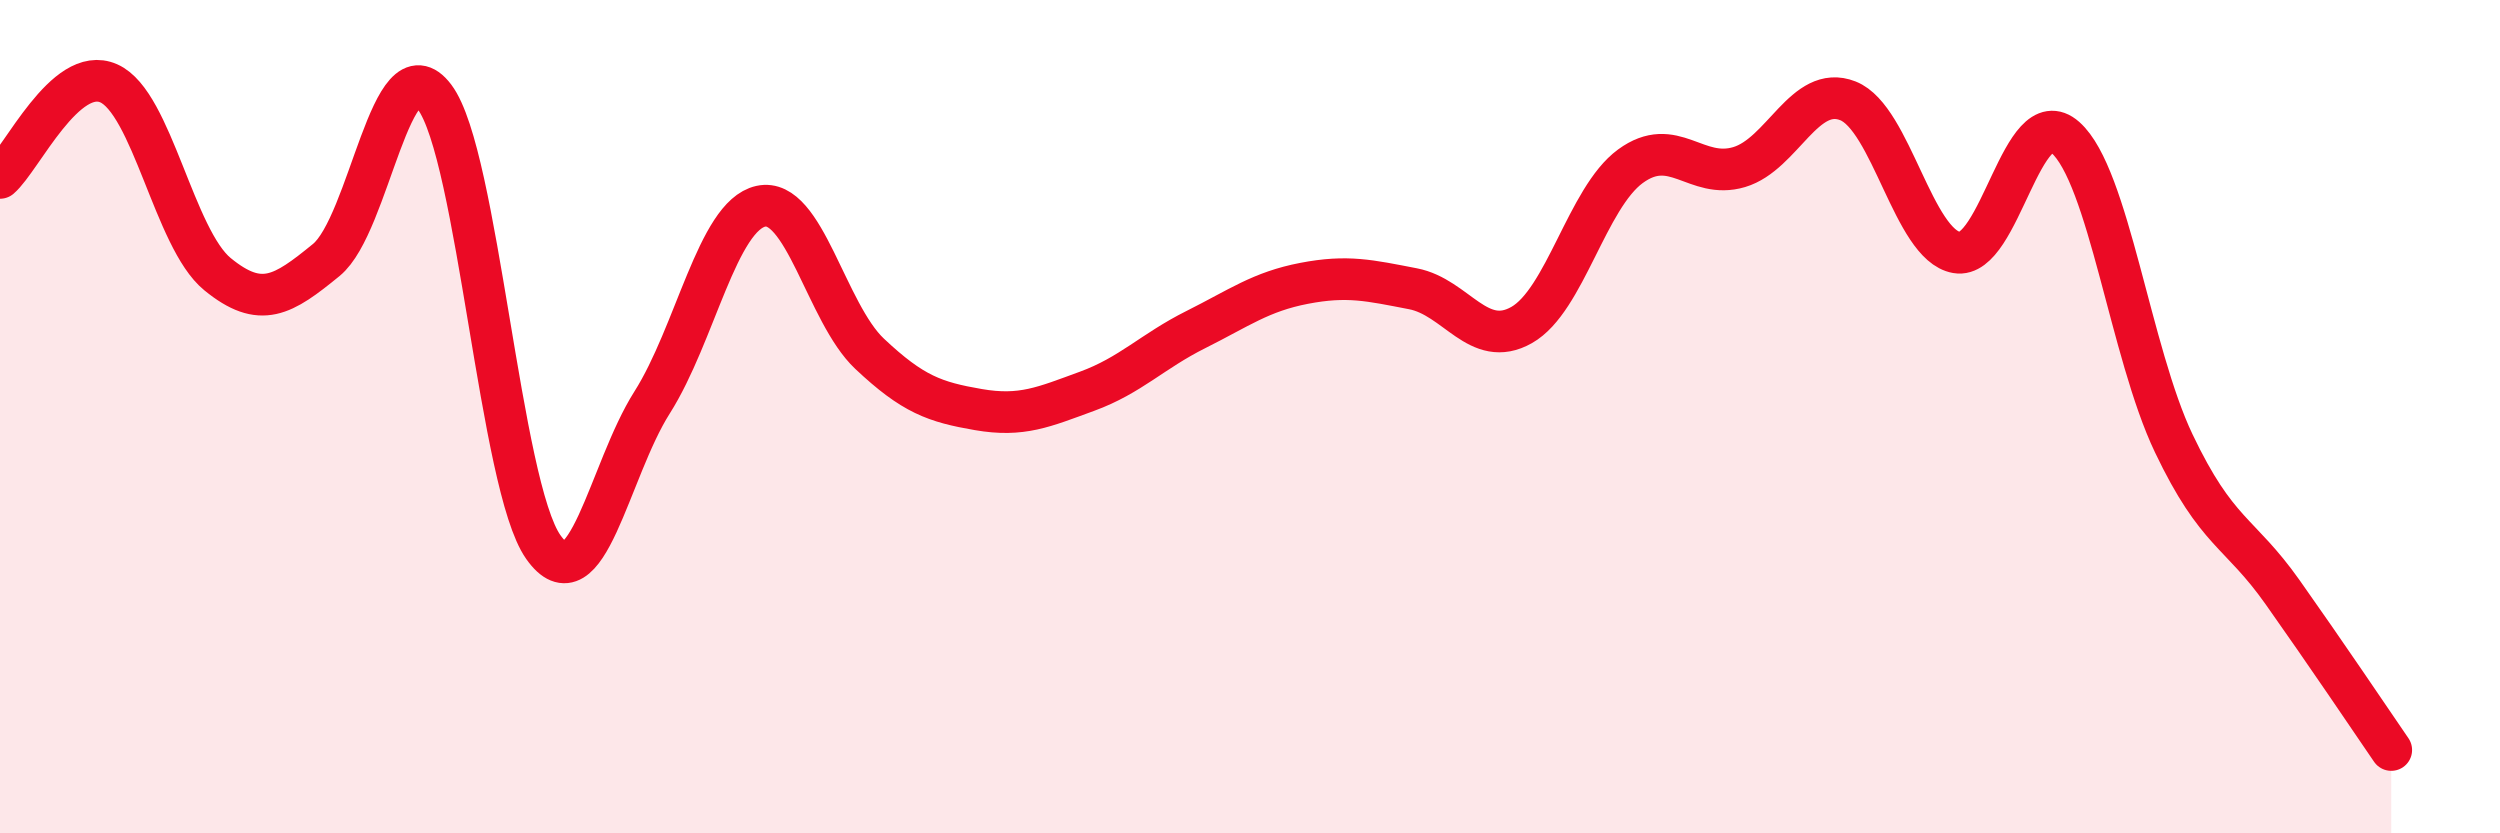
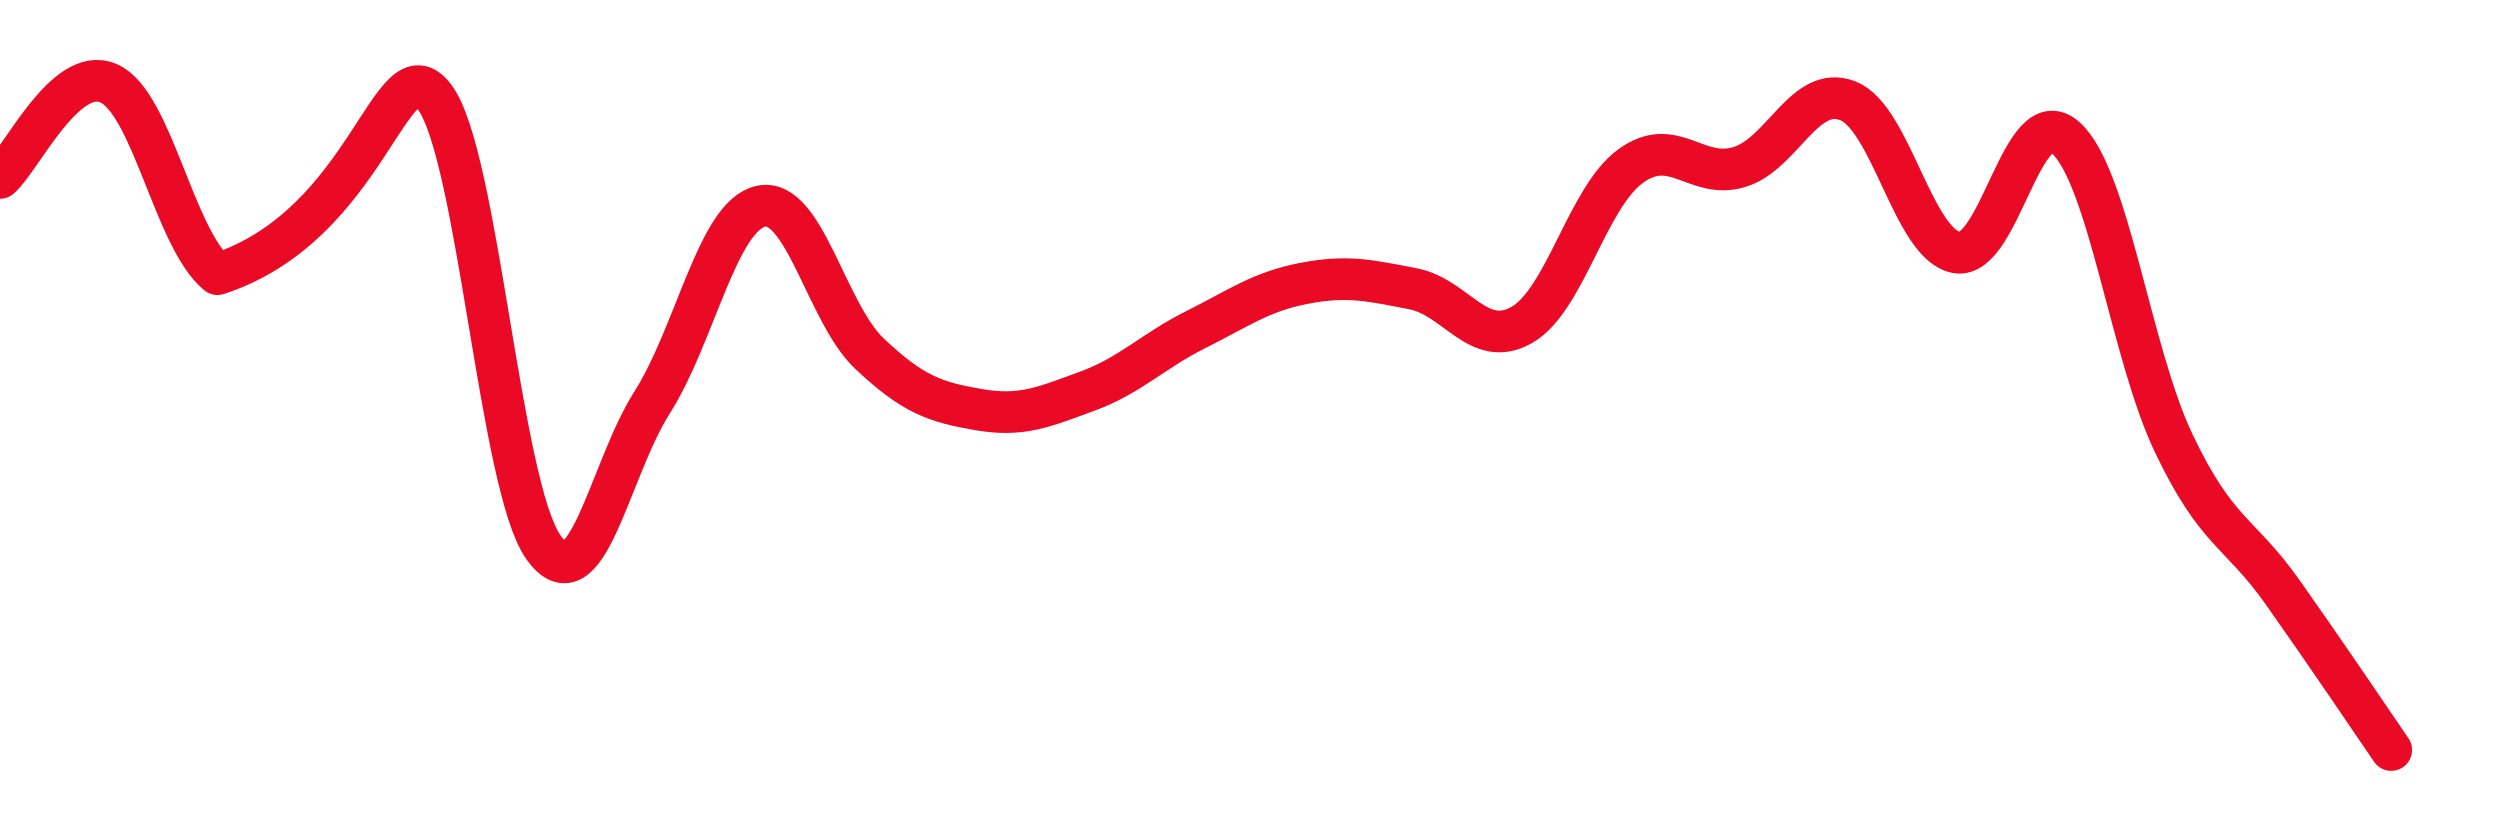
<svg xmlns="http://www.w3.org/2000/svg" width="60" height="20" viewBox="0 0 60 20">
-   <path d="M 0,4.27 C 0.52,3.82 1.57,1.54 2.61,2 C 3.65,2.46 4.18,5.73 5.22,6.58 C 6.26,7.43 6.79,7.09 7.83,6.24 C 8.87,5.39 9.39,0.95 10.43,2.33 C 11.47,3.71 12,11.66 13.04,13.13 C 14.08,14.6 14.61,11.3 15.65,9.66 C 16.69,8.02 17.22,5.18 18.26,4.95 C 19.3,4.72 19.83,7.51 20.87,8.49 C 21.91,9.47 22.44,9.65 23.48,9.83 C 24.52,10.01 25.05,9.77 26.09,9.39 C 27.13,9.01 27.66,8.43 28.7,7.91 C 29.74,7.39 30.26,7 31.3,6.8 C 32.34,6.6 32.87,6.73 33.91,6.93 C 34.95,7.13 35.48,8.39 36.52,7.8 C 37.56,7.21 38.09,4.75 39.13,3.99 C 40.17,3.23 40.7,4.32 41.74,4.01 C 42.78,3.7 43.31,2.01 44.35,2.42 C 45.39,2.83 45.92,5.88 46.96,6.06 C 48,6.24 48.53,2.38 49.57,3.3 C 50.61,4.22 51.13,8.46 52.17,10.64 C 53.21,12.82 53.74,12.74 54.78,14.21 C 55.82,15.68 56.87,17.24 57.39,18L57.39 20L0 20Z" fill="#EB0A25" opacity="0.1" stroke-linecap="round" stroke-linejoin="round" />
-   <path d="M 0,4.27 C 0.52,3.82 1.57,1.54 2.61,2 C 3.65,2.46 4.18,5.73 5.22,6.58 C 6.26,7.43 6.79,7.09 7.83,6.24 C 8.87,5.39 9.39,0.95 10.43,2.33 C 11.47,3.71 12,11.66 13.04,13.13 C 14.08,14.6 14.61,11.3 15.65,9.66 C 16.69,8.02 17.22,5.18 18.26,4.95 C 19.3,4.72 19.83,7.51 20.87,8.49 C 21.91,9.47 22.44,9.65 23.48,9.83 C 24.52,10.01 25.05,9.77 26.09,9.39 C 27.13,9.01 27.66,8.43 28.7,7.91 C 29.74,7.39 30.26,7 31.3,6.8 C 32.34,6.6 32.87,6.73 33.91,6.93 C 34.95,7.13 35.48,8.39 36.52,7.8 C 37.56,7.21 38.09,4.75 39.13,3.99 C 40.17,3.23 40.7,4.32 41.74,4.01 C 42.78,3.7 43.31,2.01 44.35,2.42 C 45.39,2.83 45.92,5.88 46.96,6.06 C 48,6.24 48.53,2.38 49.57,3.3 C 50.61,4.22 51.13,8.46 52.17,10.64 C 53.21,12.82 53.74,12.74 54.78,14.21 C 55.82,15.68 56.87,17.24 57.39,18" stroke="#EB0A25" stroke-width="1" fill="none" stroke-linecap="round" stroke-linejoin="round" />
+   <path d="M 0,4.27 C 0.52,3.82 1.57,1.54 2.61,2 C 3.65,2.46 4.18,5.73 5.22,6.58 C 8.87,5.39 9.39,0.95 10.43,2.33 C 11.47,3.71 12,11.66 13.04,13.13 C 14.08,14.6 14.61,11.3 15.65,9.66 C 16.69,8.02 17.22,5.18 18.26,4.95 C 19.3,4.72 19.83,7.51 20.87,8.49 C 21.91,9.47 22.44,9.65 23.48,9.83 C 24.52,10.01 25.05,9.77 26.09,9.39 C 27.13,9.01 27.66,8.43 28.7,7.91 C 29.74,7.39 30.26,7 31.3,6.8 C 32.34,6.6 32.87,6.73 33.91,6.93 C 34.95,7.13 35.48,8.39 36.52,7.8 C 37.56,7.21 38.09,4.75 39.13,3.99 C 40.17,3.23 40.7,4.32 41.74,4.01 C 42.78,3.7 43.31,2.01 44.35,2.42 C 45.39,2.83 45.92,5.88 46.96,6.06 C 48,6.24 48.53,2.38 49.57,3.3 C 50.61,4.22 51.13,8.46 52.17,10.64 C 53.21,12.82 53.74,12.74 54.78,14.21 C 55.82,15.68 56.87,17.24 57.39,18" stroke="#EB0A25" stroke-width="1" fill="none" stroke-linecap="round" stroke-linejoin="round" />
</svg>